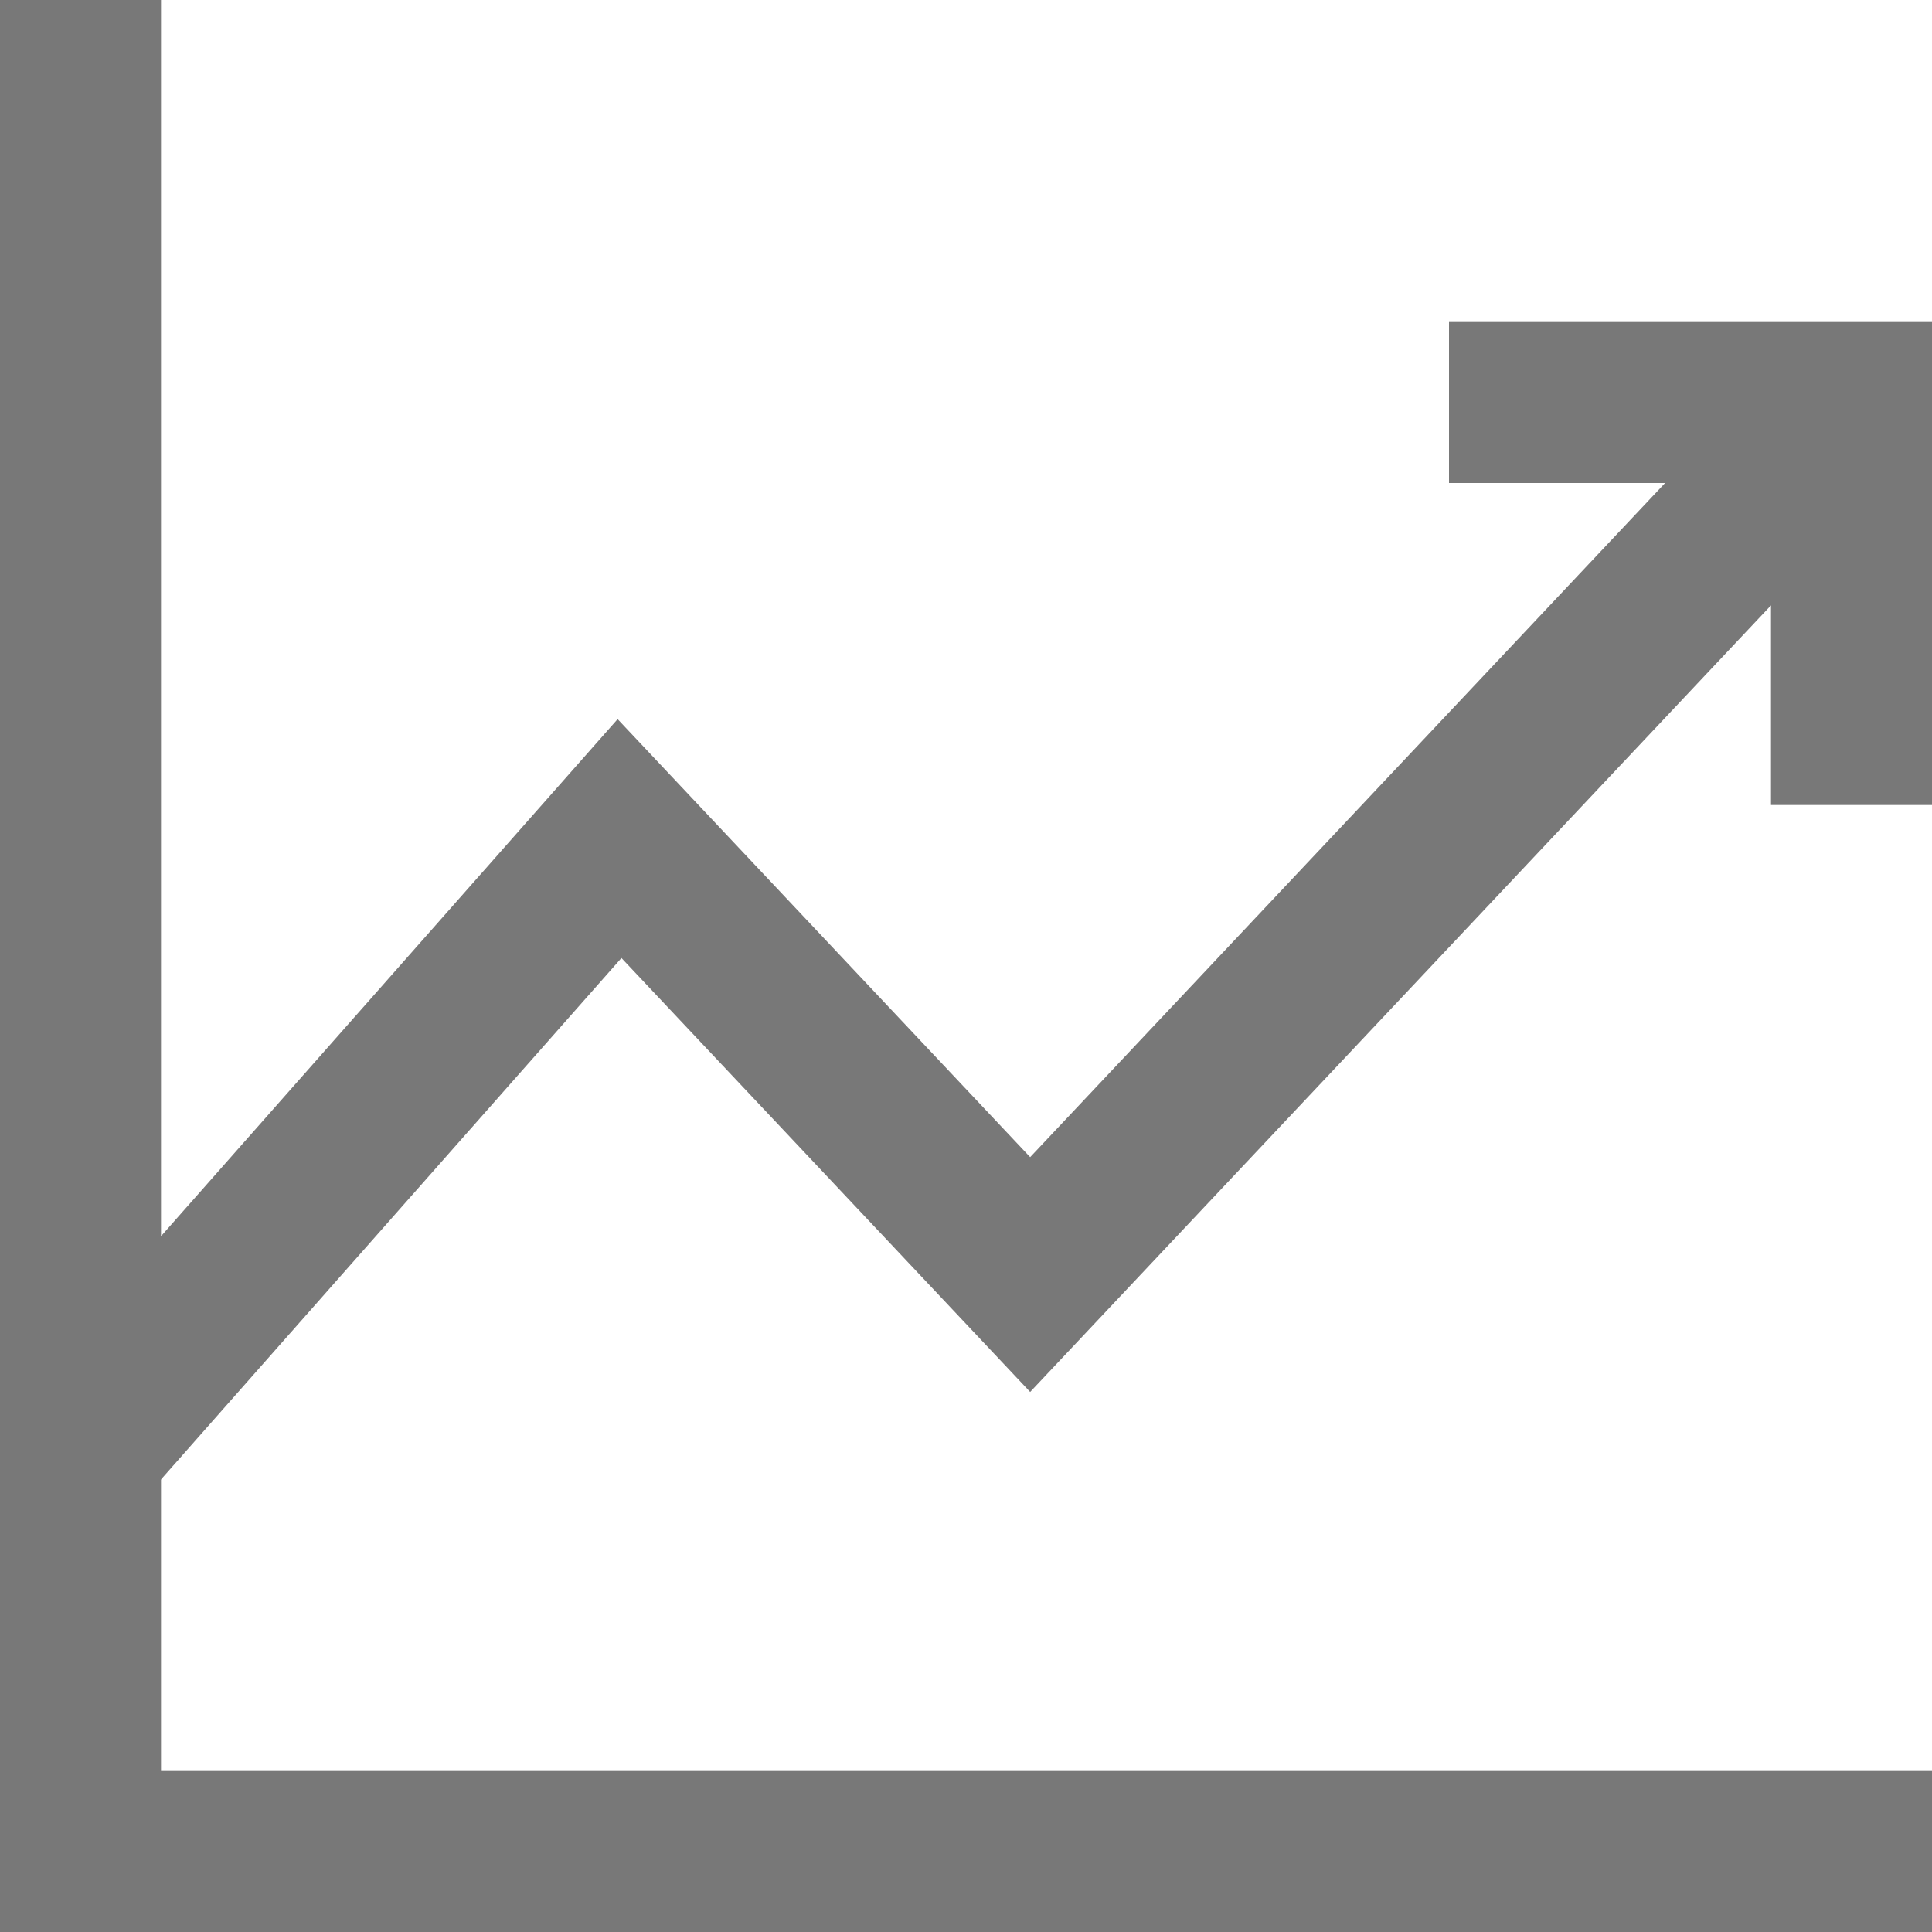
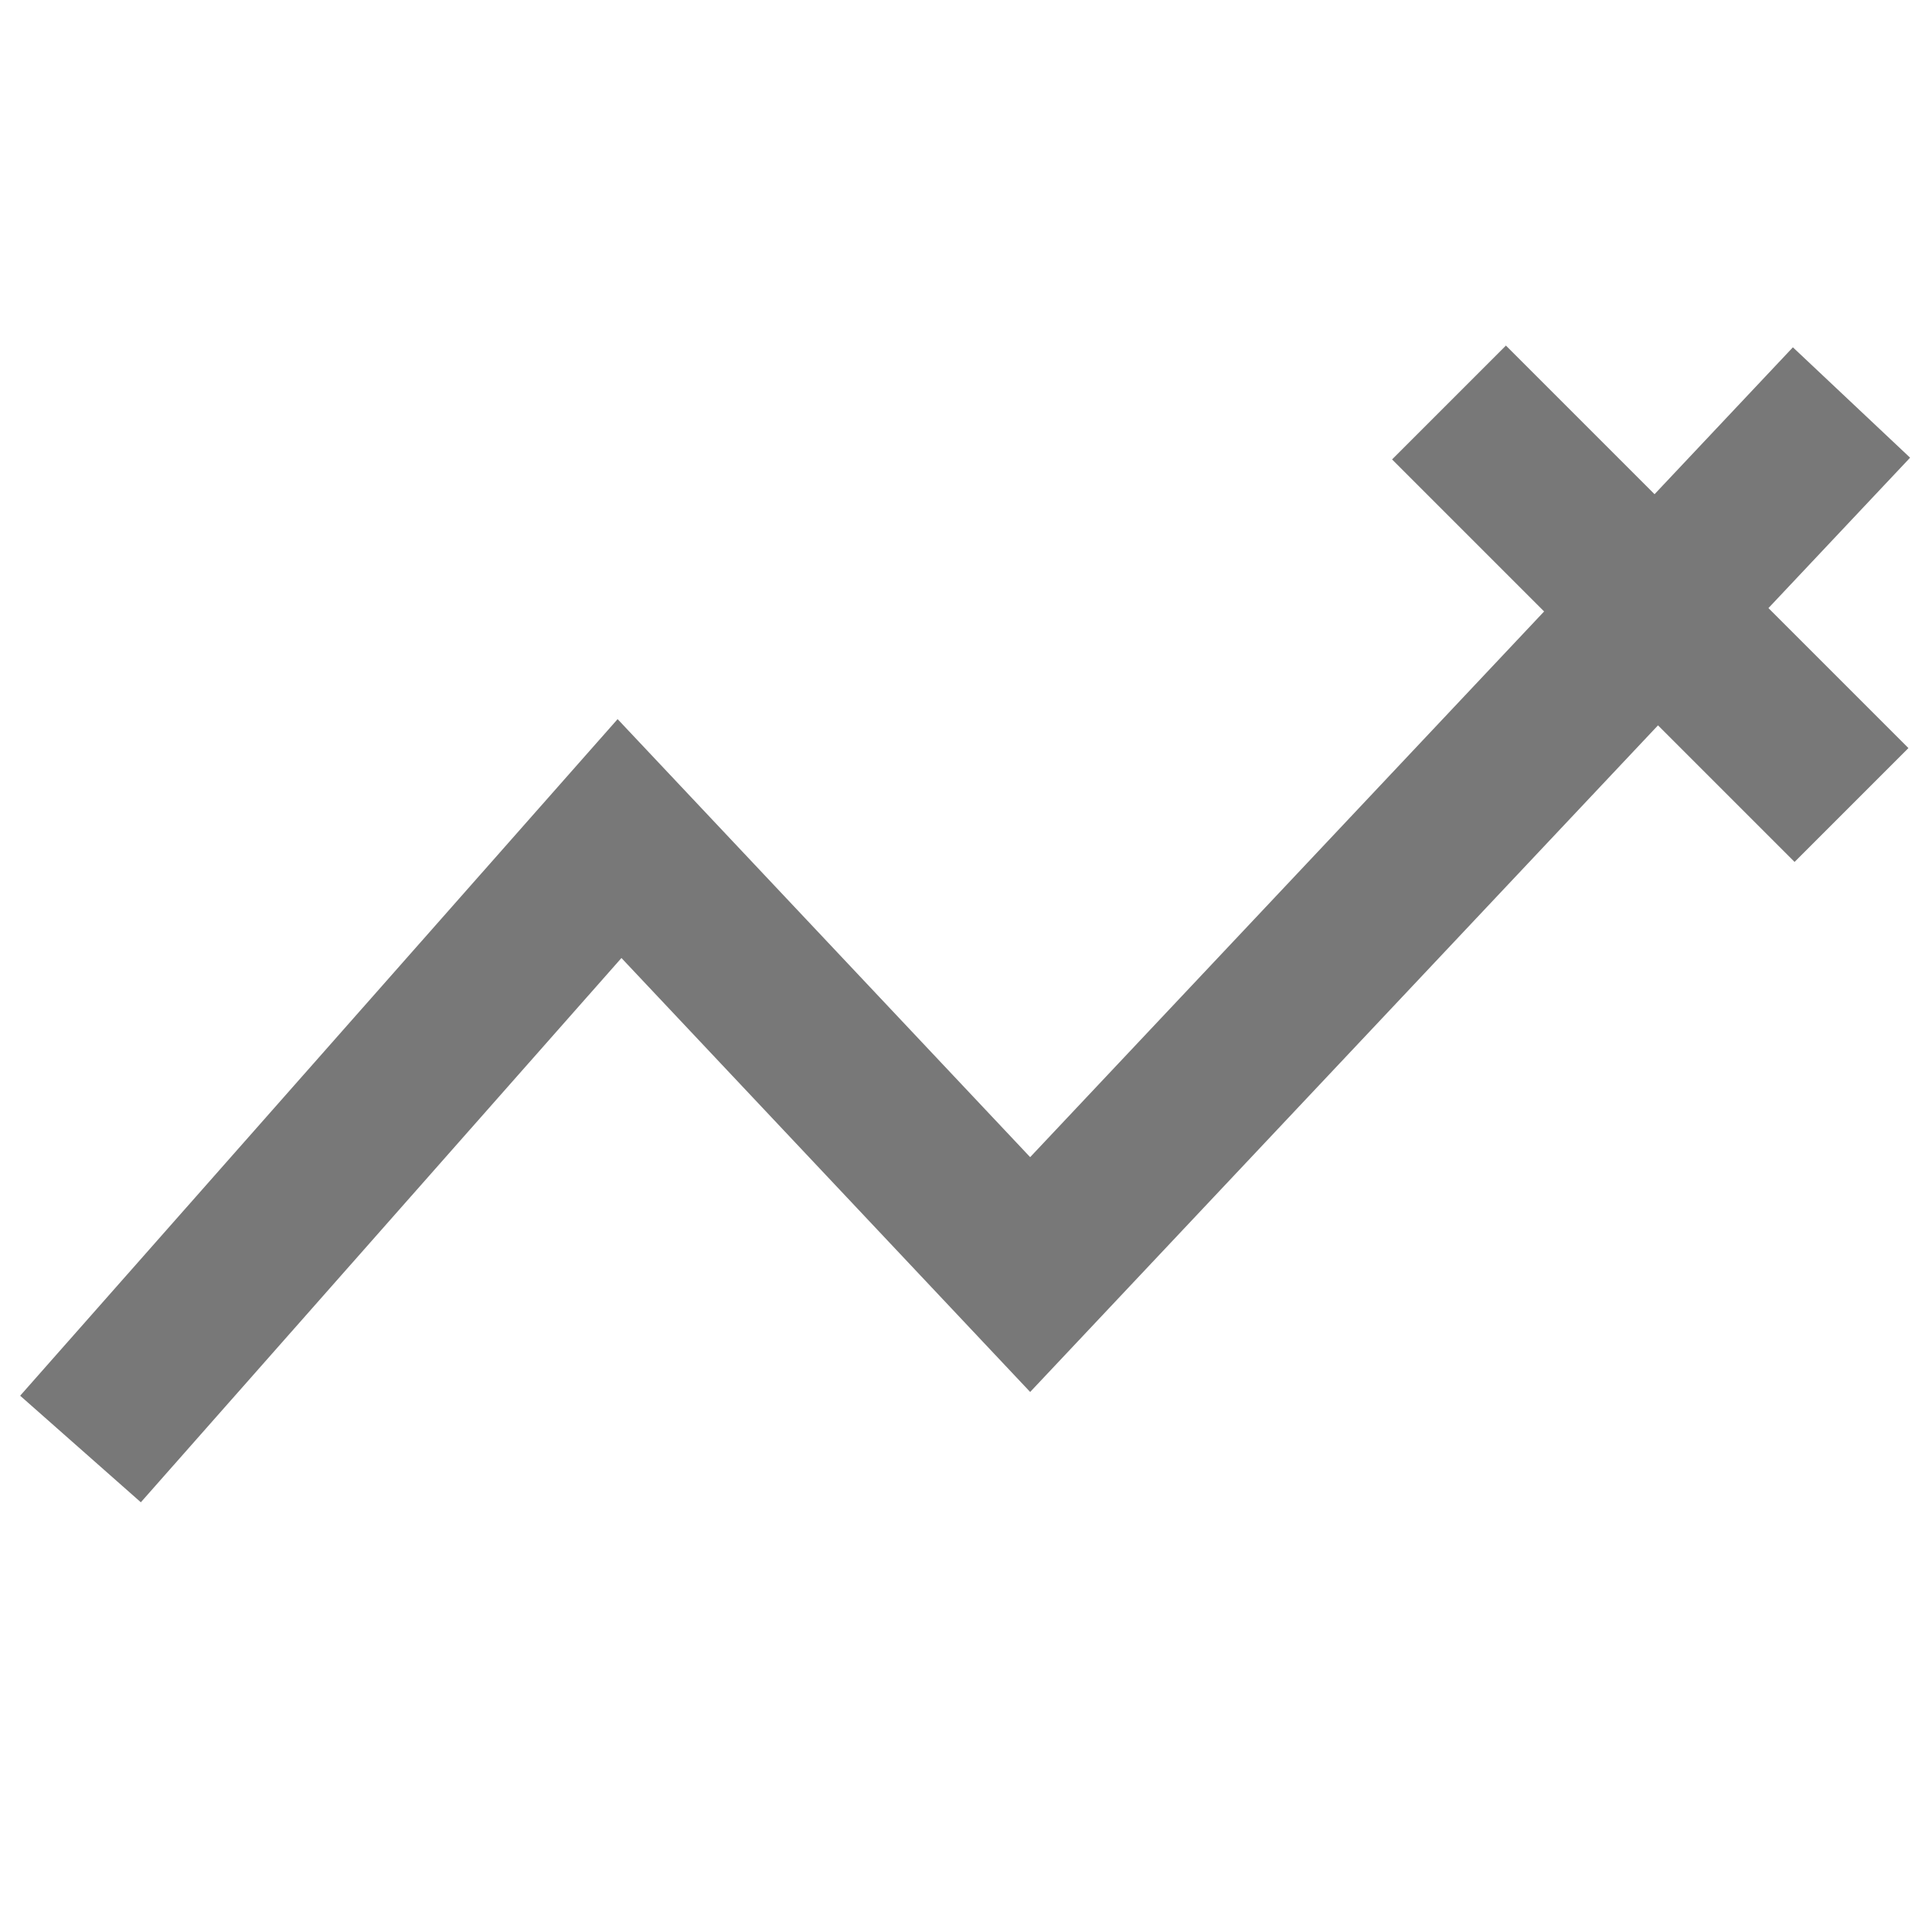
<svg xmlns="http://www.w3.org/2000/svg" width="24px" height="24px" viewBox="0 0 24 24" version="1.1">
  <title>icons / chart</title>
  <g id="icons-/-chart" stroke="none" stroke-width="1" fill="none" fill-rule="evenodd">
-     <polyline id="Path-2" stroke="#787878" stroke-width="2" points="1 0 1 23 24 23" />
-     <path d="M23,5 L12.797,15.833 L7.696,10.417 L1,18 M18,5 L23,5 L23,10" id="Path-3" stroke="#787878" stroke-width="2" />
+     <path d="M23,5 L12.797,15.833 L7.696,10.417 L1,18 M18,5 L23,10" id="Path-3" stroke="#787878" stroke-width="2" />
  </g>
</svg>